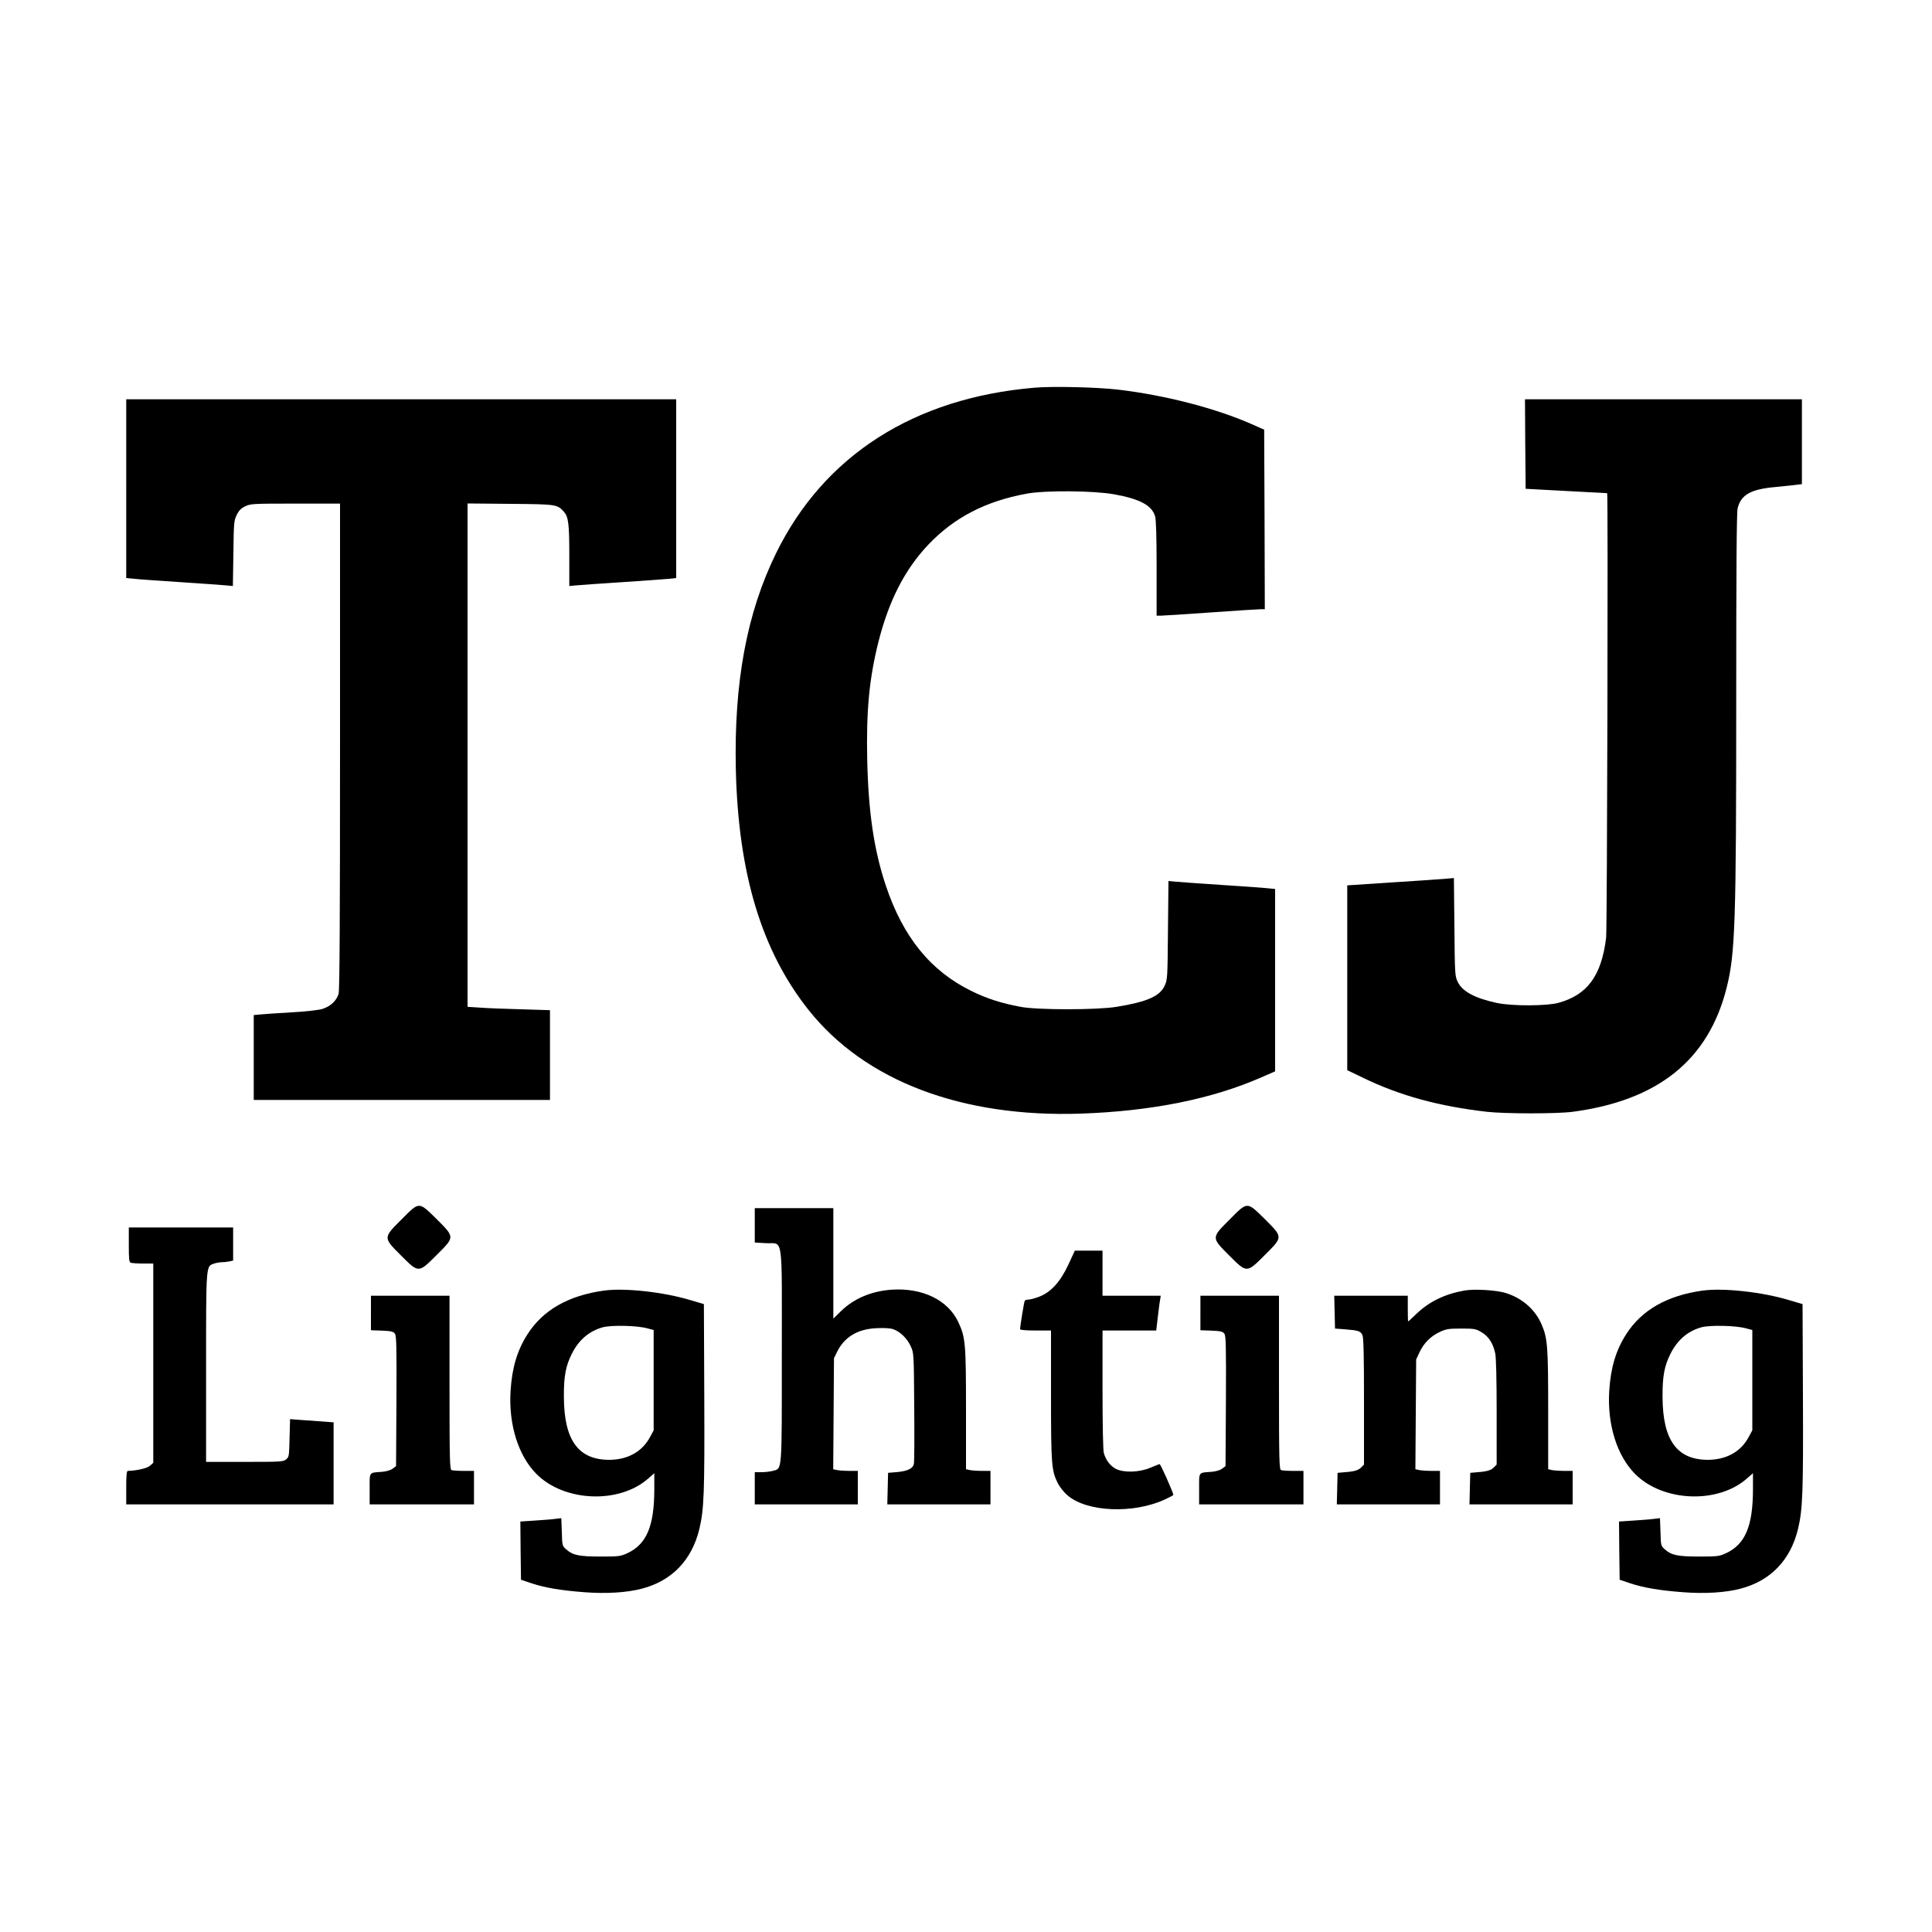
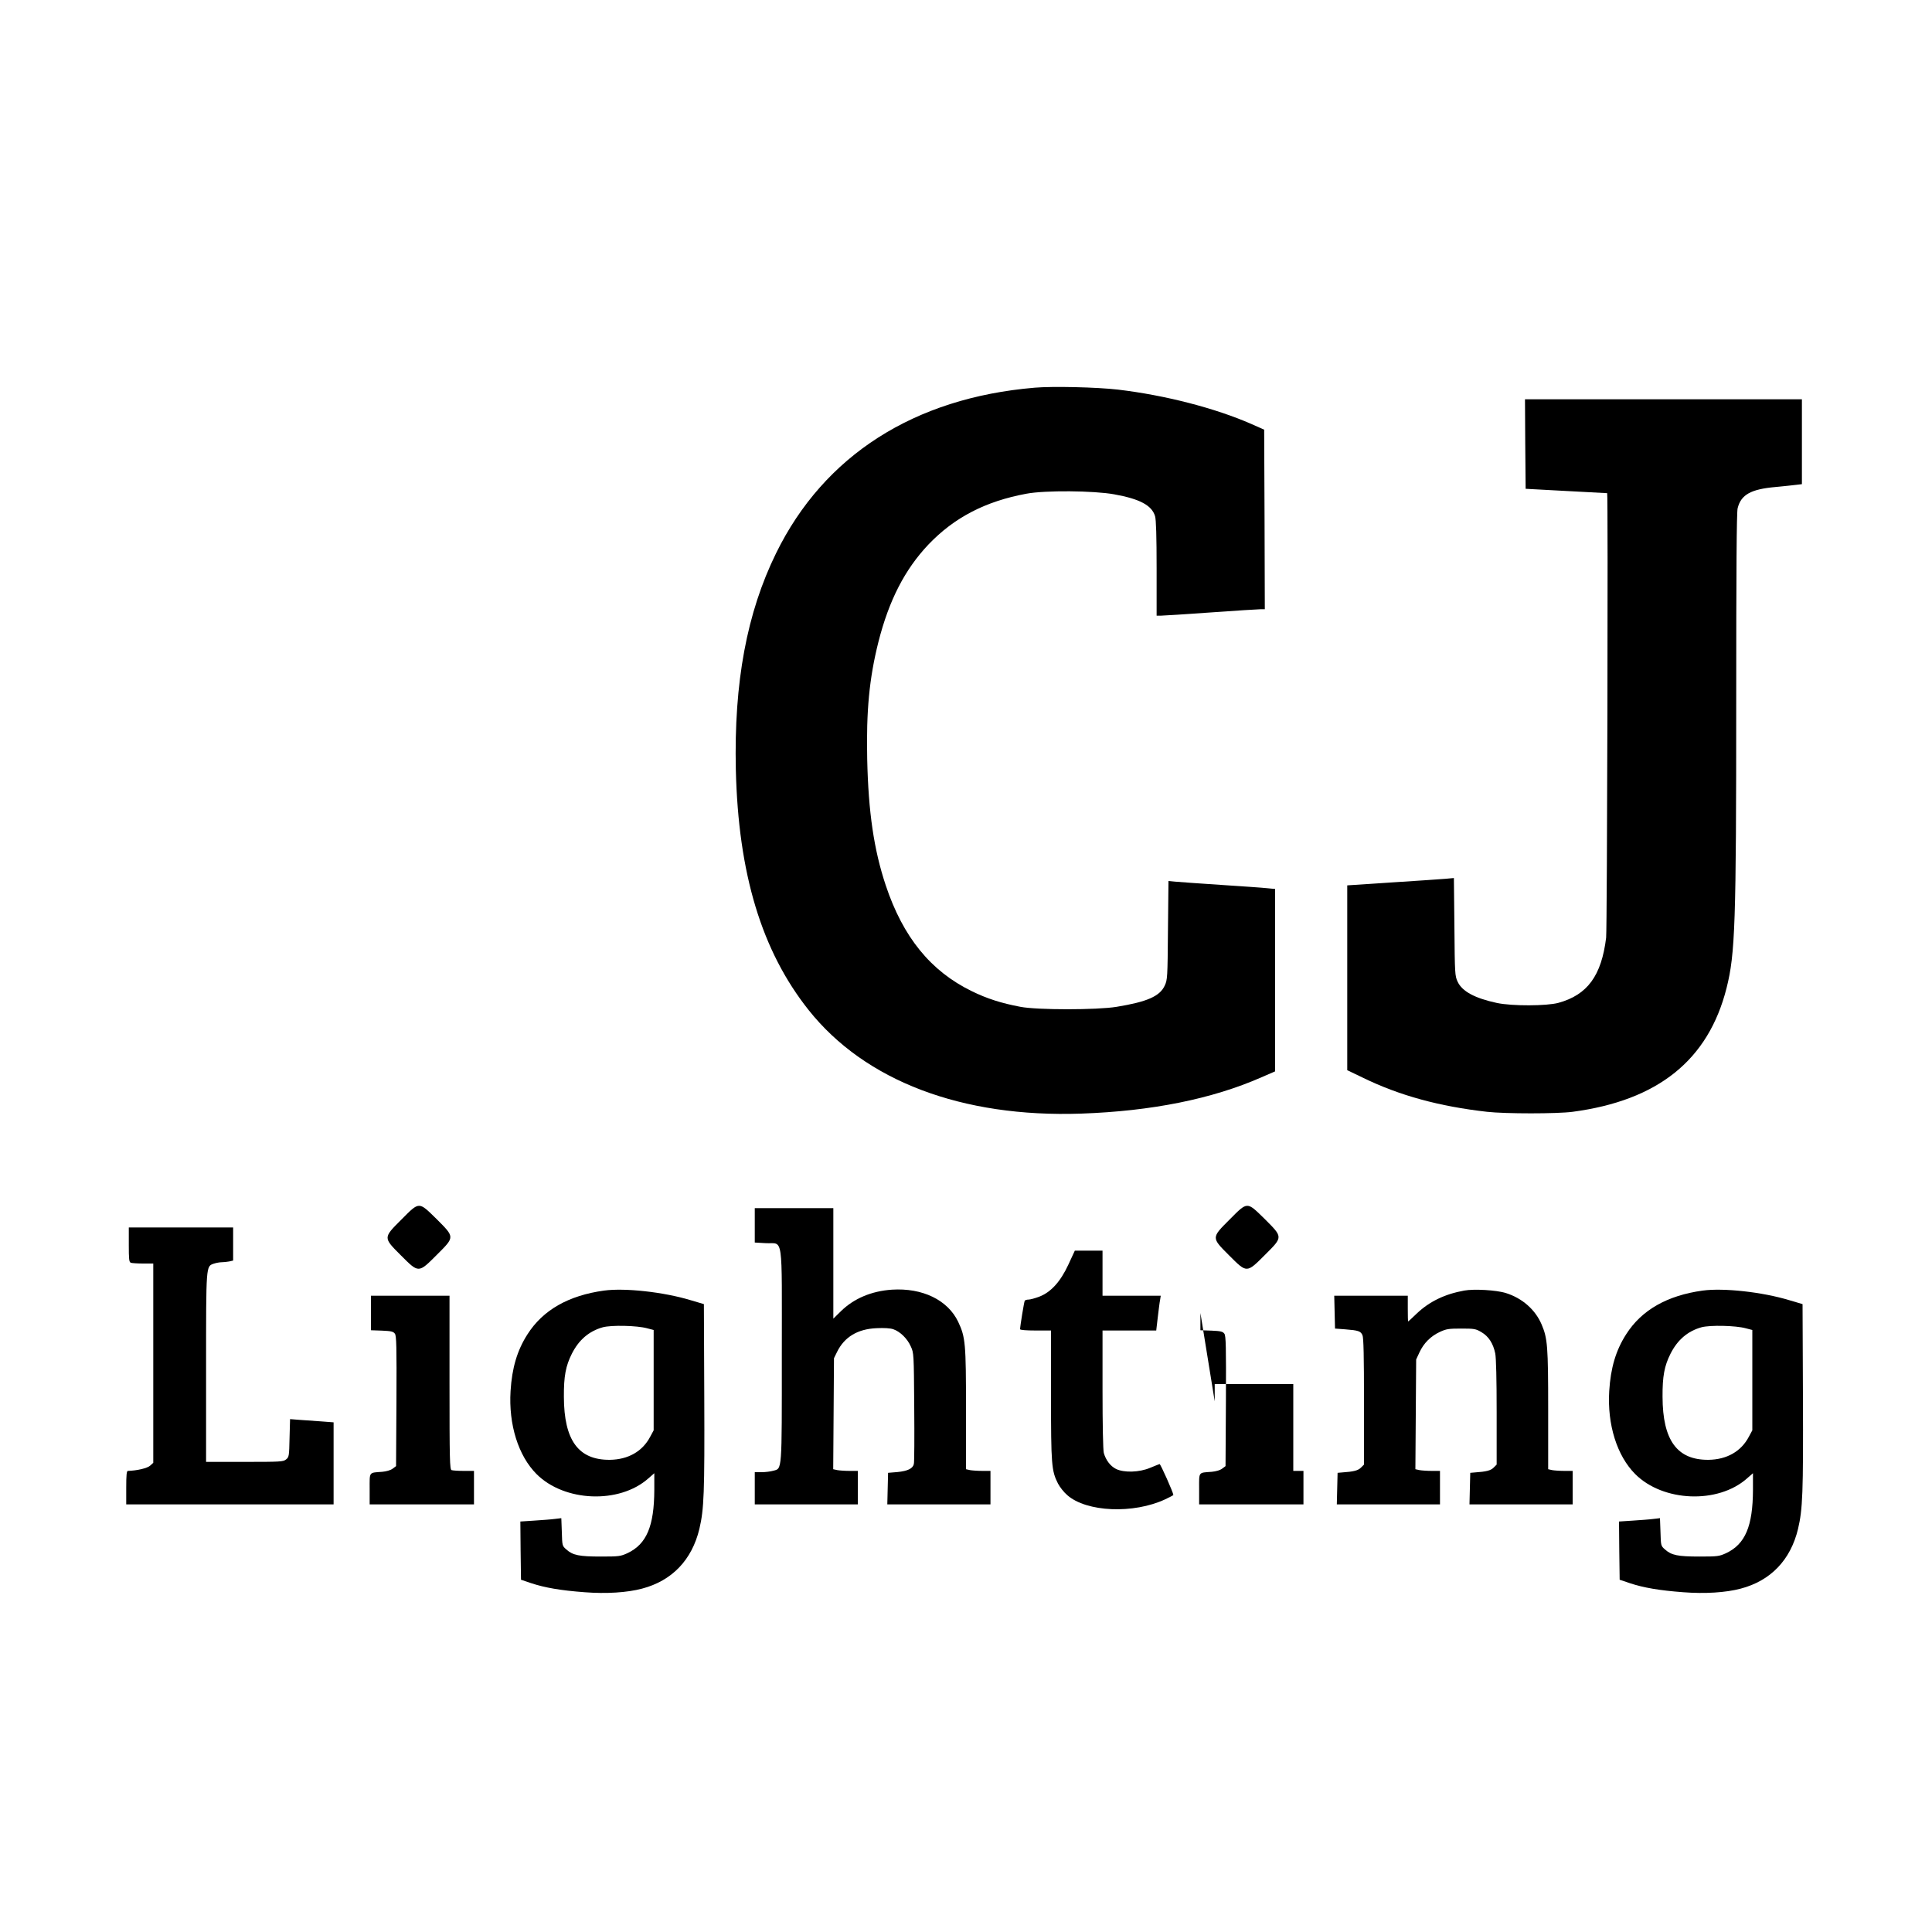
<svg xmlns="http://www.w3.org/2000/svg" version="1.0" width="1500pt" height="1500pt" viewBox="0 0 1500 1500" preserveAspectRatio="xMidYMid meet">
  <g transform="translate(0,1500) scale(0.1,-0.1)" fill="#000000" stroke="none">
    <path d="M8033 11990 c-936 -79 -1635 -526 -2007 -1284 -228 -464 -328 -1004 -313 -1681 19 -808 200 -1408 566 -1868 437 -549 1188 -835 2116 -803 544 19 1015 113 1399 282 l106 46 0 708 0 708 -62 6 c-35 4 -198 15 -363 26 -165 11 -323 22 -352 25 l-51 5 -4 -383 c-3 -367 -4 -384 -25 -429 -38 -83 -136 -126 -374 -165 -152 -25 -617 -25 -746 0 -149 28 -261 64 -379 122 -318 155 -533 419 -667 821 -92 276 -135 569 -144 979 -8 377 16 628 87 911 82 323 205 563 389 757 200 209 441 335 761 394 143 27 522 24 681 -5 200 -36 292 -86 317 -170 8 -27 12 -155 12 -406 l0 -366 33 0 c17 0 192 11 387 25 195 14 370 25 388 25 l32 0 -2 697 -3 697 -99 44 c-283 124 -672 224 -1036 267 -163 19 -507 27 -647 15z" />
-     <path d="M980 11206 l0 -694 63 -6 c34 -4 197 -15 362 -26 165 -11 323 -22 352 -25 l51 -5 4 253 c3 239 4 254 26 299 17 35 34 52 66 67 40 20 59 21 389 21 l347 0 0 -1882 c0 -1336 -3 -1894 -11 -1923 -15 -54 -64 -100 -128 -119 -32 -9 -130 -20 -240 -26 -102 -6 -210 -13 -238 -16 l-53 -5 0 -330 0 -329 1150 0 1150 0 0 349 0 348 -227 7 c-126 3 -270 9 -320 13 l-93 6 0 1954 0 1954 333 -3 c358 -3 362 -4 414 -60 36 -40 43 -91 43 -341 l0 -237 53 5 c28 3 189 14 357 25 168 11 331 23 363 26 l57 6 0 694 0 694 -2135 0 -2135 0 0 -694z" />
    <path d="M11842 11553 l3 -348 315 -17 c173 -9 316 -17 318 -17 8 -3 0 -3379 -8 -3451 -36 -295 -145 -444 -370 -506 -91 -25 -360 -26 -478 -1 -172 37 -270 90 -305 165 -21 45 -22 61 -25 426 l-4 379 -66 -6 c-37 -3 -223 -16 -414 -28 l-348 -23 0 -718 0 -717 123 -59 c283 -138 592 -222 962 -264 143 -16 544 -16 665 0 663 88 1054 402 1195 961 67 265 75 499 75 2234 0 1010 3 1461 11 1491 26 105 102 148 295 165 65 6 138 14 162 17 l42 5 0 330 0 329 -1075 0 -1075 0 2 -347z" />
    <path d="M3117 5532 c-143 -143 -143 -140 -4 -279 139 -139 135 -139 280 6 139 139 139 134 -6 279 -137 134 -130 135 -270 -6z" />
    <path d="M9547 5532 c-143 -143 -143 -140 -4 -279 139 -139 135 -139 280 6 139 139 139 134 -6 279 -137 134 -130 135 -270 -6z" />
    <path d="M5860 5486 l0 -133 87 -5 c137 -7 123 90 123 -869 0 -917 3 -879 -67 -898 -21 -6 -62 -11 -90 -11 l-53 0 0 -125 0 -125 400 0 400 0 0 130 0 130 -64 0 c-35 0 -78 3 -95 6 l-32 7 3 431 3 431 24 49 c57 116 160 178 307 184 57 3 106 0 129 -8 53 -18 109 -72 136 -133 24 -52 24 -55 27 -471 2 -231 1 -430 -3 -443 -8 -35 -48 -54 -127 -62 l-73 -6 -3 -122 -3 -123 401 0 400 0 0 130 0 130 -64 0 c-35 0 -78 3 -95 6 l-31 7 0 464 c0 512 -4 561 -61 681 -81 169 -277 264 -514 249 -159 -11 -295 -68 -397 -168 l-58 -57 0 429 0 429 -305 0 -305 0 0 -134z" />
    <path d="M1000 5336 c0 -113 2 -135 16 -140 9 -3 51 -6 95 -6 l79 0 0 -773 0 -774 -24 -22 c-21 -20 -102 -39 -173 -41 -10 0 -13 -33 -13 -130 l0 -130 805 0 805 0 0 319 0 318 -92 7 c-51 4 -127 9 -170 12 l-76 6 -4 -147 c-3 -140 -4 -148 -27 -166 -22 -18 -43 -19 -322 -19 l-299 0 0 730 c0 807 -1 787 60 809 18 6 45 11 60 11 15 0 42 3 59 6 l31 7 0 128 0 129 -405 0 -405 0 0 -134z" />
    <path d="M8295 5182 c-62 -134 -137 -216 -228 -250 -32 -12 -69 -22 -82 -22 -13 0 -26 -4 -29 -9 -5 -8 -36 -198 -36 -221 0 -6 46 -10 120 -10 l120 0 0 -502 c0 -543 4 -587 54 -686 14 -27 46 -68 72 -90 149 -132 515 -148 762 -32 34 16 62 31 62 33 0 17 -100 242 -107 240 -4 -1 -37 -14 -73 -29 -85 -36 -203 -39 -265 -9 -44 22 -79 68 -95 124 -6 22 -10 218 -10 494 l0 457 208 0 209 0 12 103 c7 56 14 117 18 135 l5 32 -226 0 -226 0 0 175 0 175 -107 0 -108 0 -50 -108z" />
    <path d="M4690 4980 c-276 -38 -475 -151 -595 -340 -80 -125 -120 -261 -131 -440 -16 -260 60 -503 202 -645 216 -216 642 -233 867 -34 l47 41 0 -129 c-1 -283 -60 -422 -209 -492 -53 -24 -65 -26 -206 -26 -168 0 -218 10 -268 55 -32 28 -32 29 -35 135 l-4 108 -51 -6 c-29 -4 -100 -9 -160 -13 l-107 -7 2 -226 3 -226 80 -27 c106 -35 227 -56 414 -70 167 -13 330 -3 446 28 232 61 387 222 445 464 36 154 41 275 38 1025 l-3 720 -105 31 c-208 63 -509 96 -670 74z m335 -293 l50 -13 0 -390 0 -389 -27 -50 c-60 -114 -171 -177 -313 -179 -244 -2 -356 151 -357 489 -1 159 14 240 62 335 54 107 133 175 240 205 66 18 266 14 345 -8z" />
    <path d="M11368 4980 c-151 -27 -271 -86 -367 -177 -36 -35 -67 -63 -68 -63 -2 0 -3 45 -3 100 l0 100 -285 0 -286 0 3 -127 3 -128 80 -6 c102 -8 119 -14 133 -45 9 -18 12 -167 12 -515 l0 -490 -24 -24 c-22 -22 -56 -31 -146 -37 l-35 -3 -3 -122 -3 -123 401 0 400 0 0 130 0 130 -64 0 c-35 0 -78 3 -95 6 l-32 7 3 426 3 426 26 56 c33 71 87 125 158 158 50 23 68 26 166 26 102 0 113 -2 157 -28 55 -32 91 -87 107 -165 7 -33 11 -202 11 -458 l0 -405 -24 -24 c-22 -22 -56 -31 -146 -37 l-35 -3 -3 -122 -3 -123 401 0 400 0 0 130 0 130 -64 0 c-35 0 -78 3 -95 6 l-31 7 0 464 c0 493 -5 552 -51 660 -49 115 -150 204 -278 244 -74 23 -246 33 -323 19z" />
    <path d="M13220 4980 c-276 -38 -475 -151 -595 -340 -80 -125 -120 -261 -131 -440 -16 -260 60 -503 202 -645 216 -216 642 -233 867 -34 l47 41 0 -129 c-1 -283 -60 -422 -209 -492 -53 -24 -65 -26 -206 -26 -168 0 -218 10 -268 55 -32 28 -32 29 -35 135 l-4 108 -51 -6 c-29 -4 -100 -9 -160 -13 l-107 -7 2 -226 3 -226 80 -27 c106 -35 227 -56 414 -70 167 -13 330 -3 446 28 232 61 387 222 445 464 36 154 41 275 38 1025 l-3 720 -105 31 c-208 63 -509 96 -670 74z m335 -293 l50 -13 0 -390 0 -389 -27 -50 c-60 -114 -171 -177 -313 -179 -244 -2 -356 151 -357 489 -1 159 14 240 62 335 54 107 133 175 240 205 66 18 266 14 345 -8z" />
    <path d="M2880 4806 l0 -134 86 -3 c71 -3 88 -7 100 -24 12 -16 14 -99 12 -523 l-3 -505 -27 -20 c-16 -12 -48 -21 -80 -24 -106 -8 -98 3 -98 -133 l0 -120 405 0 405 0 0 130 0 130 -79 0 c-44 0 -86 3 -95 6 -14 6 -16 75 -16 680 l0 674 -305 0 -305 0 0 -134z" />
-     <path d="M9320 4806 l0 -134 86 -3 c71 -3 88 -7 100 -24 12 -16 14 -99 12 -523 l-3 -505 -27 -20 c-16 -12 -48 -21 -80 -24 -106 -8 -98 3 -98 -133 l0 -120 405 0 405 0 0 130 0 130 -79 0 c-44 0 -86 3 -95 6 -14 6 -16 75 -16 680 l0 674 -305 0 -305 0 0 -134z" />
+     <path d="M9320 4806 l0 -134 86 -3 c71 -3 88 -7 100 -24 12 -16 14 -99 12 -523 l-3 -505 -27 -20 c-16 -12 -48 -21 -80 -24 -106 -8 -98 3 -98 -133 l0 -120 405 0 405 0 0 130 0 130 -79 0 l0 674 -305 0 -305 0 0 -134z" />
  </g>
</svg>